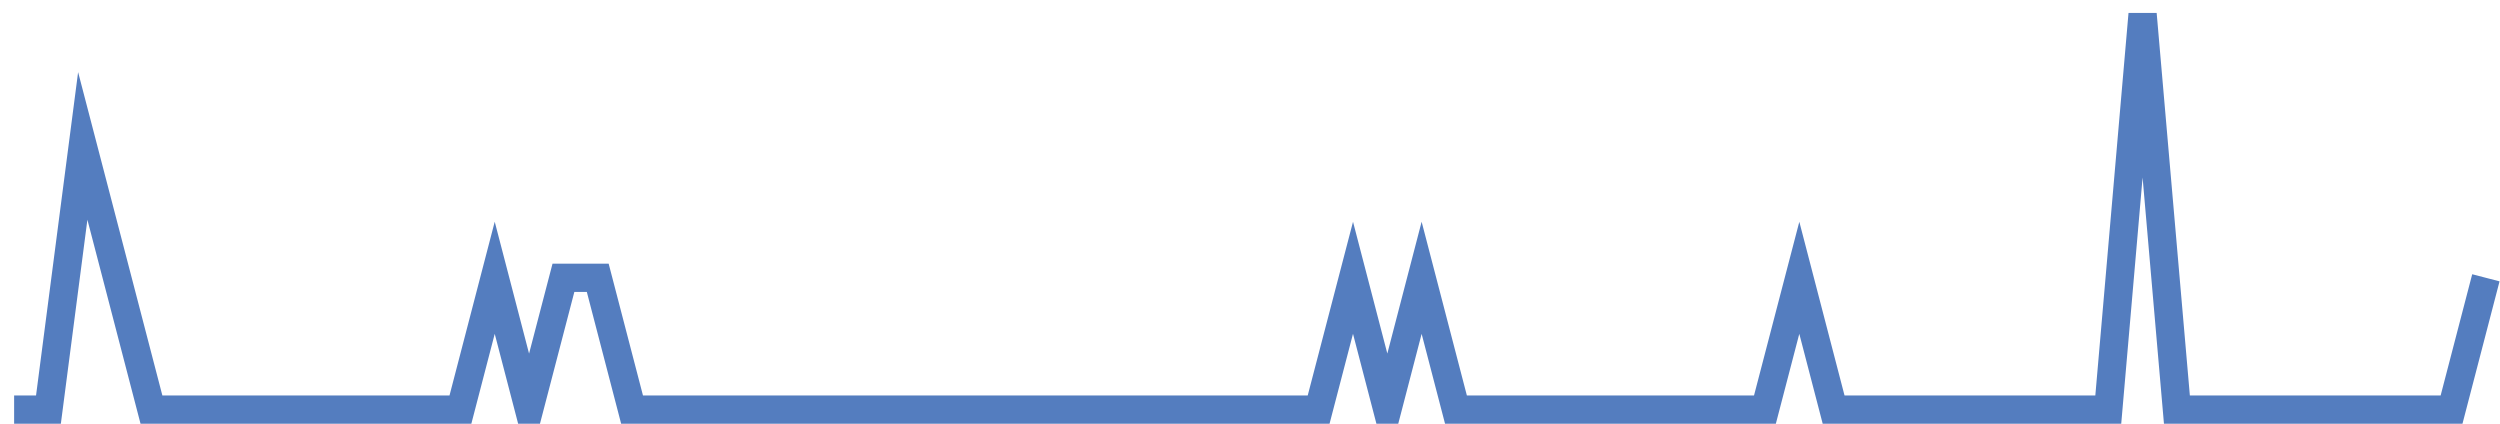
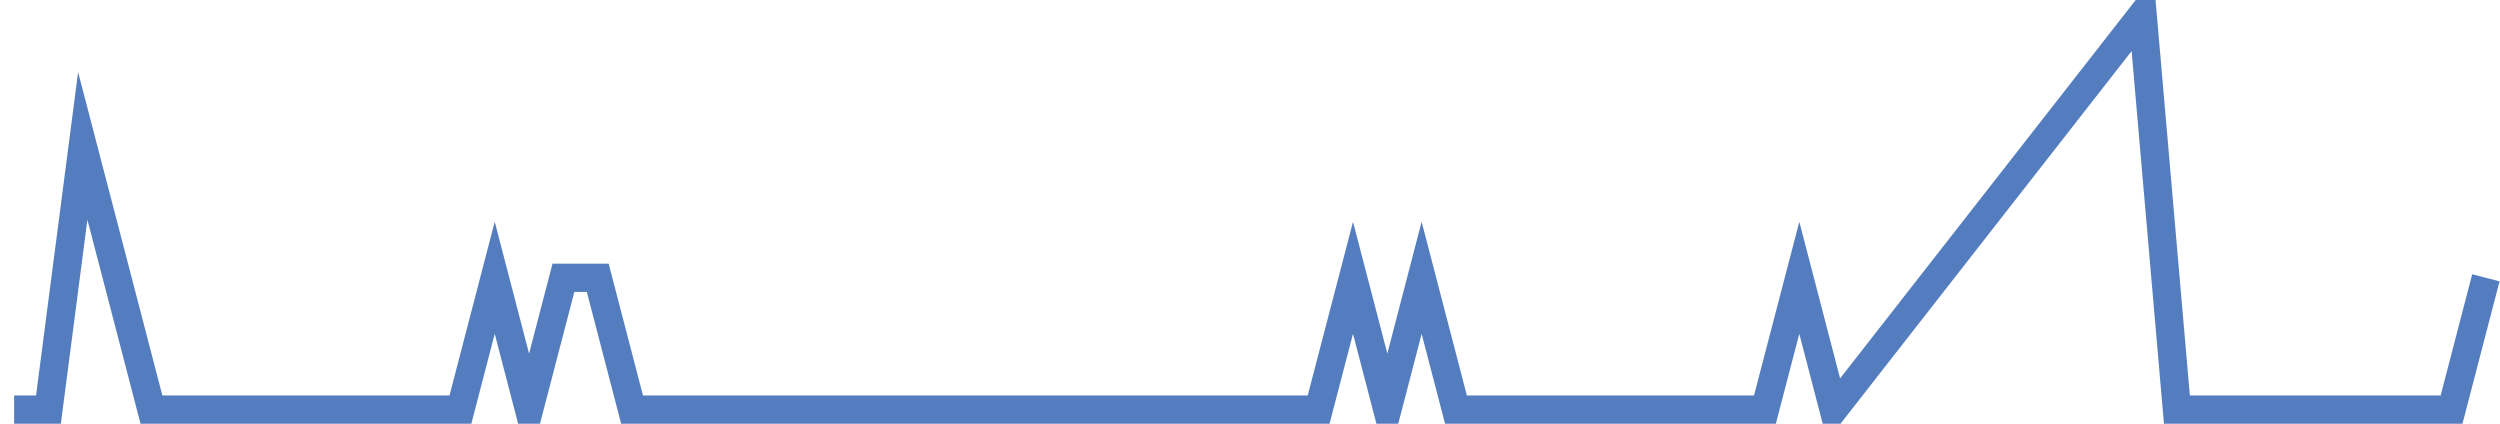
<svg xmlns="http://www.w3.org/2000/svg" width="177pt" height="30pt" viewBox="0 0 177 30" version="1.1">
  <g id="surface1897896">
-     <path style="fill:none;stroke-width:2;stroke-linecap:butt;stroke-linejoin:miter;stroke:rgb(32.941%,49.02%,74.902%);stroke-opacity:1;stroke-miterlimit:10;" d="M 1 29 L 3.43 29 L 5.859 10.332 L 8.293 19.668 L 10.723 29 L 32.598 29 L 35.027 19.668 L 37.457 29 L 39.891 19.668 L 42.32 19.668 L 44.75 29 L 93.359 29 L 95.793 19.668 L 98.223 29 L 100.652 19.668 L 103.082 29 L 124.957 29 L 127.391 19.668 L 129.82 29 L 149.266 29 L 151.695 1 L 154.125 29 L 173.57 29 L 176 19.668 " />
+     <path style="fill:none;stroke-width:2;stroke-linecap:butt;stroke-linejoin:miter;stroke:rgb(32.941%,49.02%,74.902%);stroke-opacity:1;stroke-miterlimit:10;" d="M 1 29 L 3.43 29 L 5.859 10.332 L 8.293 19.668 L 10.723 29 L 32.598 29 L 35.027 19.668 L 37.457 29 L 39.891 19.668 L 42.32 19.668 L 44.75 29 L 93.359 29 L 95.793 19.668 L 98.223 29 L 100.652 19.668 L 103.082 29 L 124.957 29 L 127.391 19.668 L 129.82 29 L 151.695 1 L 154.125 29 L 173.57 29 L 176 19.668 " />
  </g>
</svg>